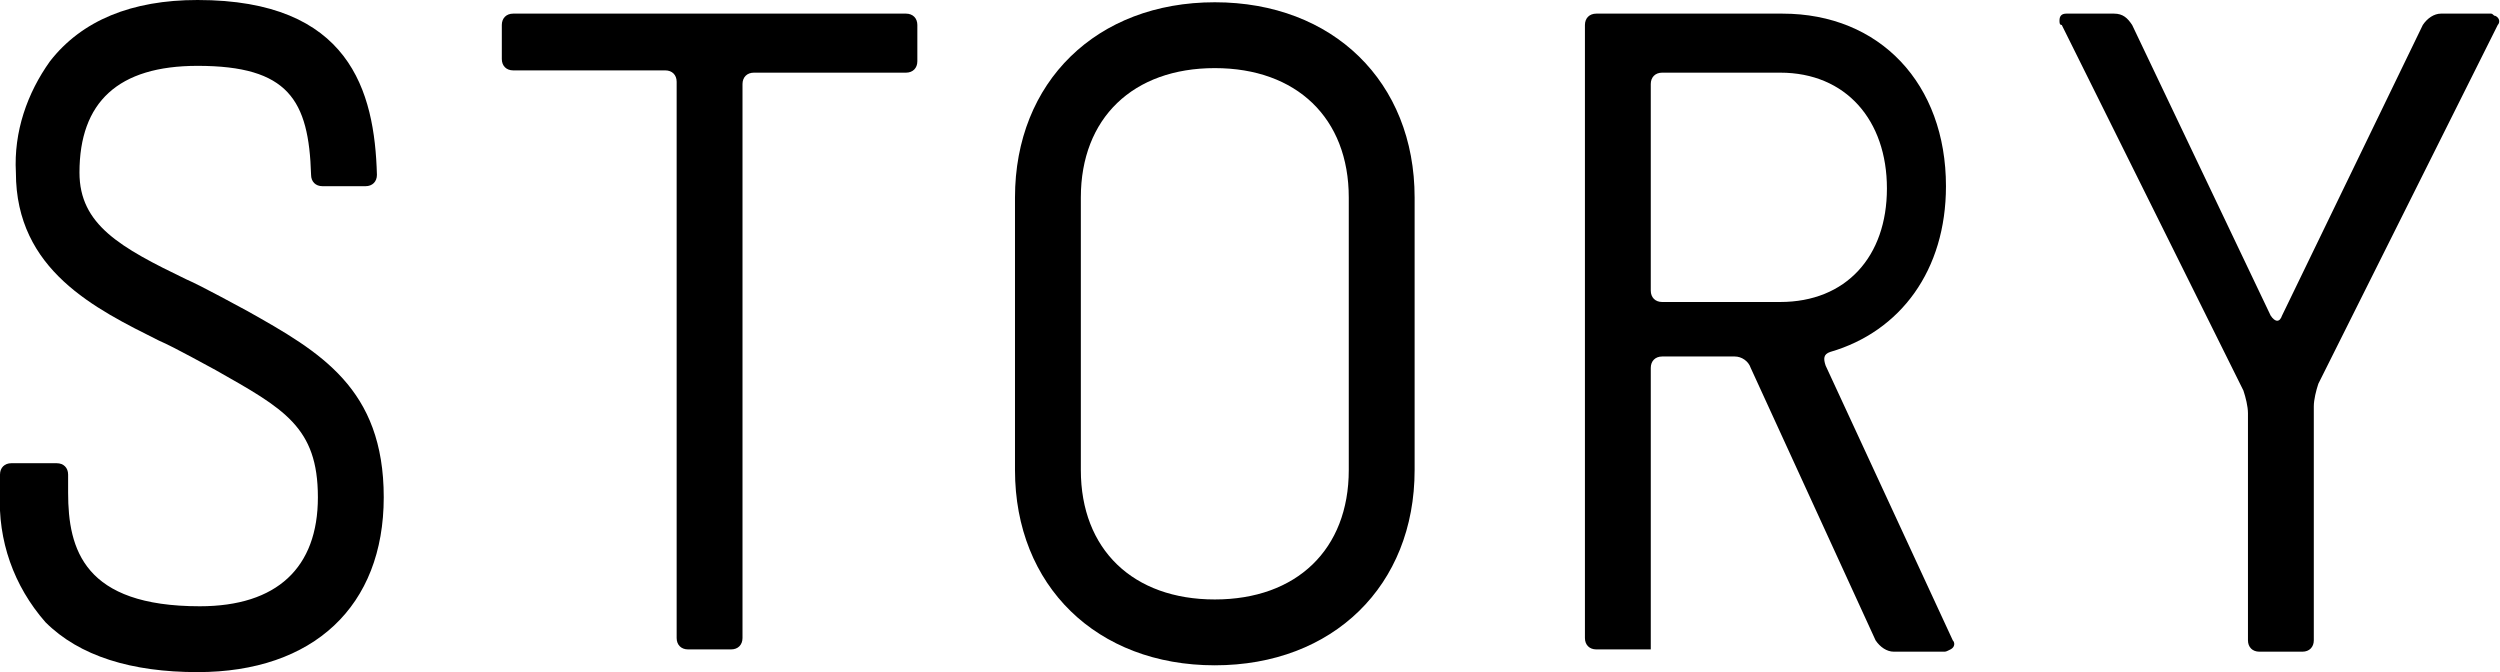
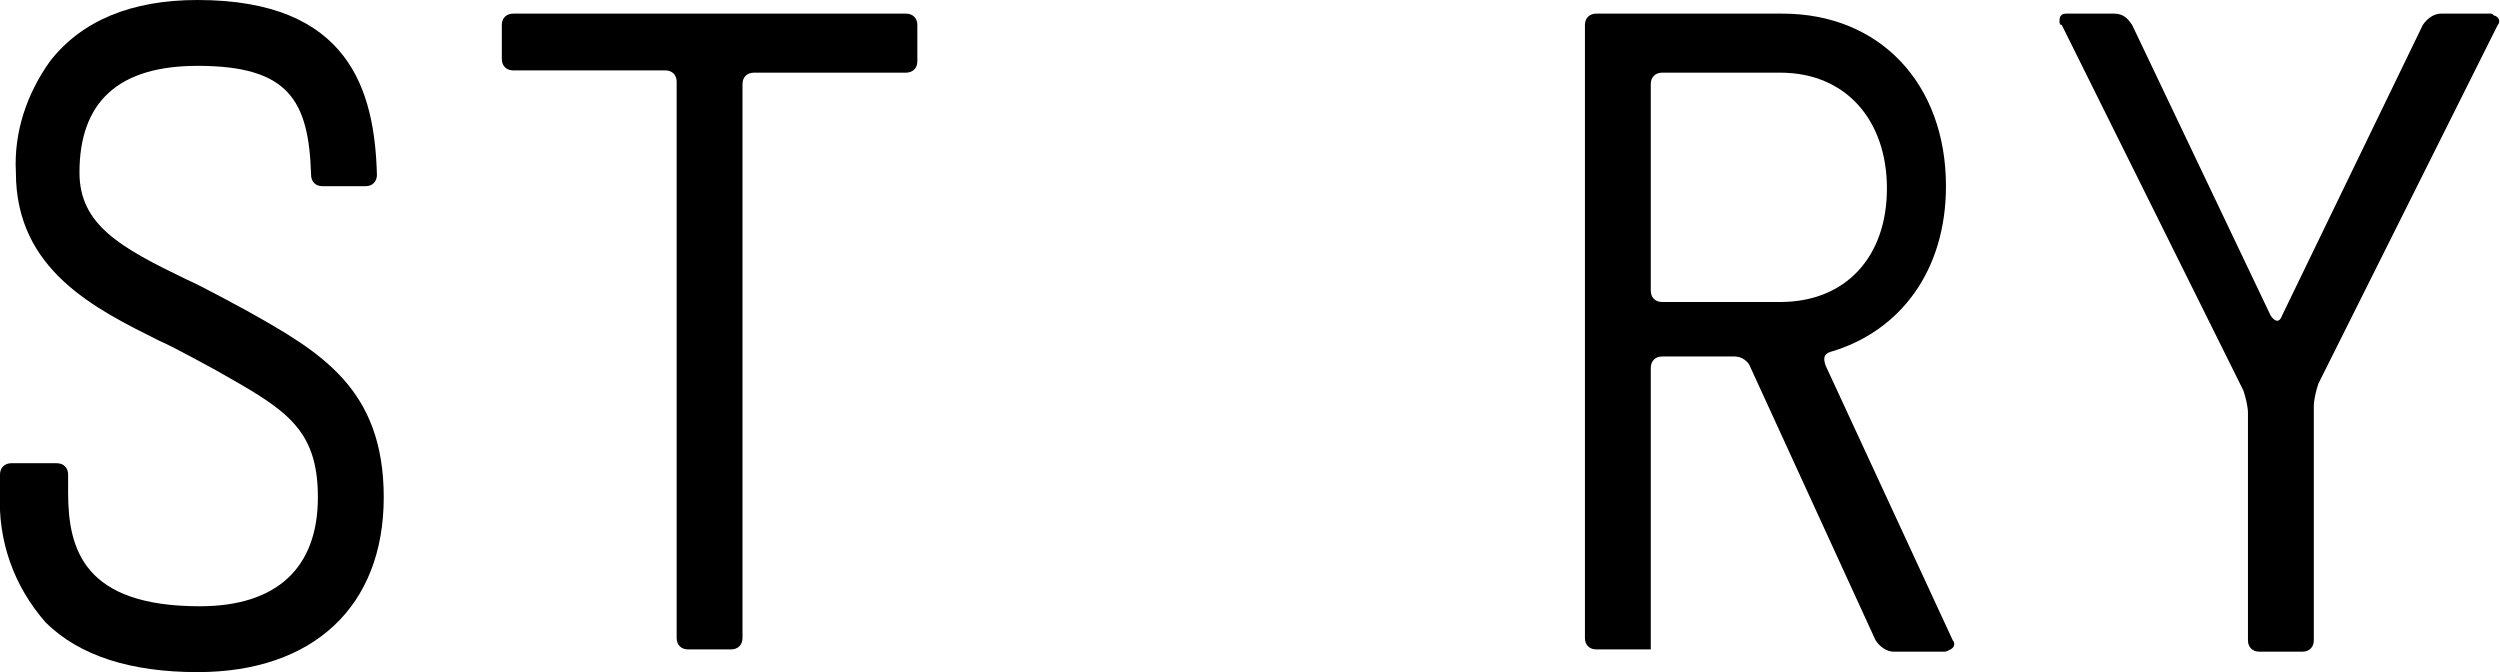
<svg xmlns="http://www.w3.org/2000/svg" version="1.1" id="レイヤー_1" x="0px" y="0px" viewBox="0 0 110.1 29.6" style="enable-background:new 0 0 110.1 29.6;" xml:space="preserve">
  <g>
    <path d="M110,1.1c0.1-0.1,0.1-0.3-0.1-0.4c-0.1,0-0.1-0.1-0.2-0.1h-2.2c-0.3,0-0.6,0.2-0.8,0.5l-6.2,12.8c-0.1,0.3-0.3,0.3-0.5,0   L93.9,1.1c-0.2-0.3-0.4-0.5-0.8-0.5H91c-0.2,0-0.3,0.1-0.3,0.3c0,0.1,0,0.2,0.1,0.2l8,16.1c0.1,0.3,0.2,0.7,0.2,1v10   c0,0.3,0.2,0.5,0.5,0.5h1.9c0.3,0,0.5-0.2,0.5-0.5V17.9c0-0.3,0.1-0.7,0.2-1L110,1.1z" />
    <path d="M40.4,1.1c0-0.3-0.2-0.5-0.5-0.5H22.6c-0.3,0-0.5,0.2-0.5,0.5v1.5c0,0.3,0.2,0.5,0.5,0.5h6.7c0.3,0,0.5,0.2,0.5,0.5   c0,0,0,0,0,0v24.5c0,0.3,0.2,0.5,0.5,0.5c0,0,0,0,0,0h1.9c0.3,0,0.5-0.2,0.5-0.5c0,0,0,0,0,0V3.7c0-0.3,0.2-0.5,0.5-0.5h6.7   c0.3,0,0.5-0.2,0.5-0.5V1.1z" />
-     <path d="M53.5,0.1c-5.2,0-8.8,3.5-8.8,8.6v12c0,5.1,3.6,8.6,8.8,8.6s8.8-3.5,8.8-8.6v-12C62.3,3.6,58.7,0.1,53.5,0.1z M59.4,20.7   c0,3.5-2.3,5.7-5.9,5.7s-5.9-2.2-5.9-5.7v-12c0-3.5,2.3-5.7,5.9-5.7s5.9,2.2,5.9,5.7V20.7z" />
    <path d="M85.6,28.7h-2.2c-0.3,0-0.6-0.2-0.8-0.5l-5.5-12c-0.1-0.3-0.4-0.5-0.7-0.5h-3.2c-0.3,0-0.5,0.2-0.5,0.5c0,0,0,0,0,0v12.4   h-2.4c-0.3,0-0.5-0.2-0.5-0.5c0,0,0,0,0,0v-27c0-0.3,0.2-0.5,0.5-0.5h8.2c4.3,0,7.2,3.1,7.2,7.6c0,3.7-2,6.4-5.1,7.3l0,0   c-0.3,0.1-0.3,0.3-0.2,0.6l5.6,12.1c0.1,0.1,0.1,0.3-0.1,0.4C85.7,28.7,85.7,28.7,85.6,28.7z M78.4,3.2h-5.2   c-0.3,0-0.5,0.2-0.5,0.5v9.1c0,0.3,0.2,0.5,0.5,0.5h5.2c2.9,0,4.7-2,4.7-5S81.3,3.2,78.4,3.2z" />
    <path d="M10.9,13.7c-0.2-0.1-2-1.1-2.7-1.4c-2.9-1.4-4.7-2.4-4.7-4.7c0-3.1,1.7-4.7,5.2-4.7c4,0,4.9,1.5,5,4.8l0,0   c0,0.3,0.2,0.5,0.5,0.5h1.9c0.3,0,0.5-0.2,0.5-0.5l0,0C16.5,4,15.4,0,8.7,0C5.8,0,3.6,0.9,2.2,2.7C1.2,4.1,0.6,5.8,0.7,7.6   c0,4.3,3.5,6,6.3,7.4c0.7,0.3,2.3,1.2,2.5,1.3c3,1.7,4.5,2.5,4.5,5.6s-1.8,4.8-5.2,4.8c-5.1,0-5.8-2.5-5.8-5v-0.8   c0-0.3-0.2-0.5-0.5-0.5c0,0,0,0,0,0H0.5c-0.3,0-0.5,0.2-0.5,0.5l0,0v0.8c-0.1,2.1,0.6,4.1,2,5.7c1.5,1.5,3.8,2.2,6.7,2.2   c5.1,0,8.2-2.9,8.2-7.7S14.1,15.5,10.9,13.7z" />
  </g>
</svg>